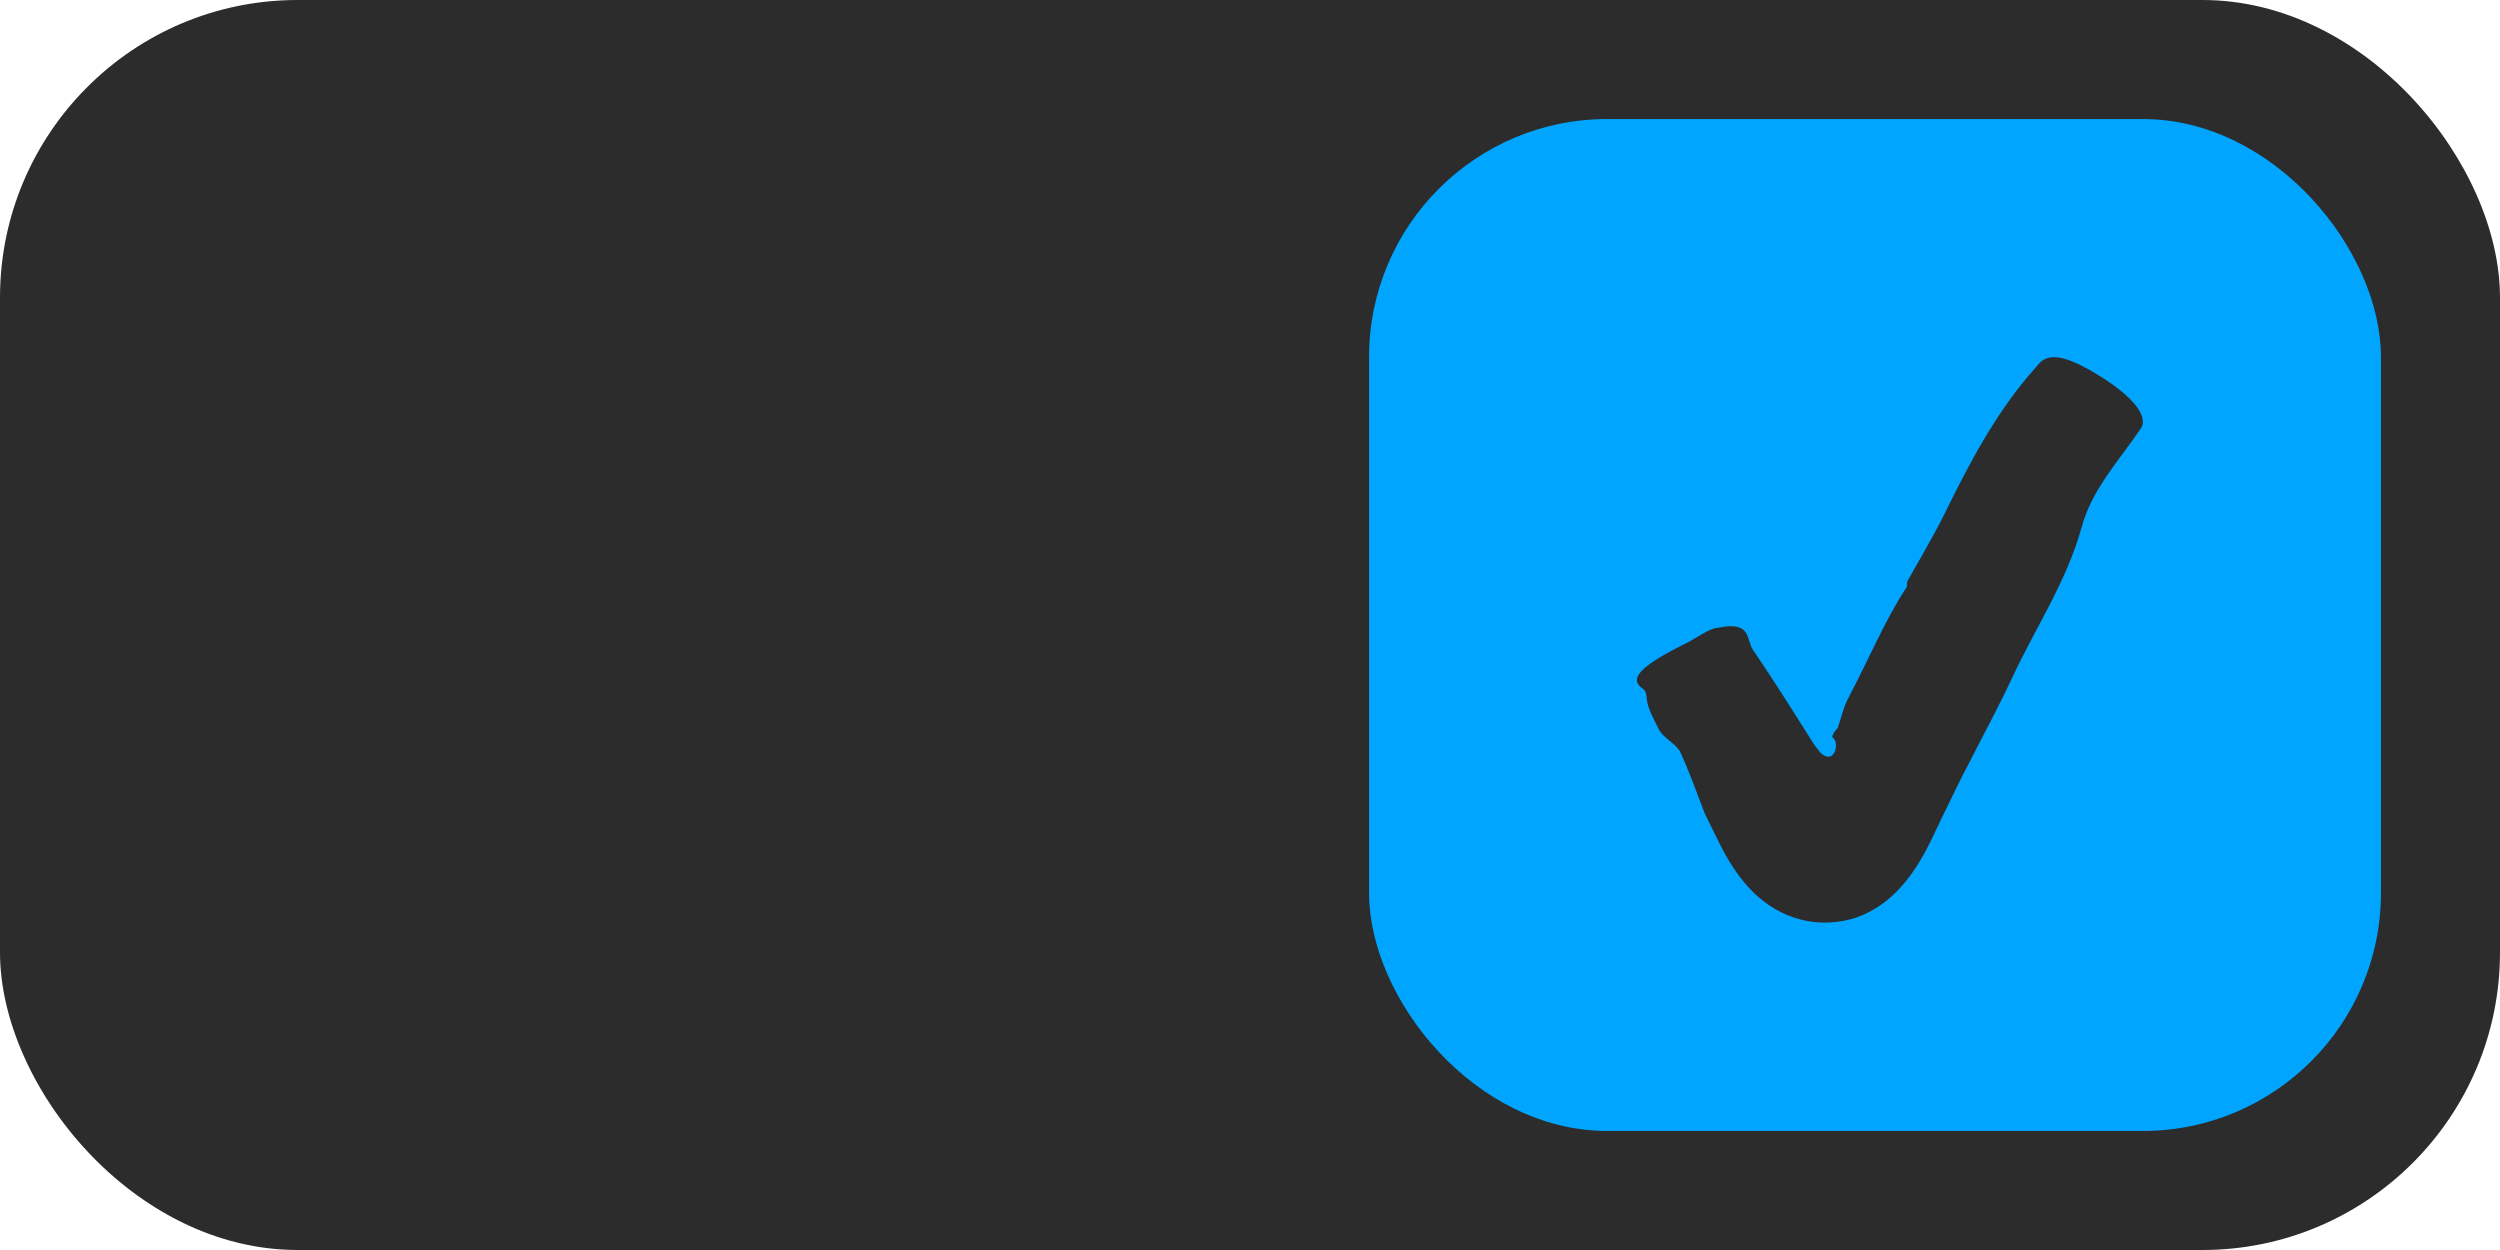
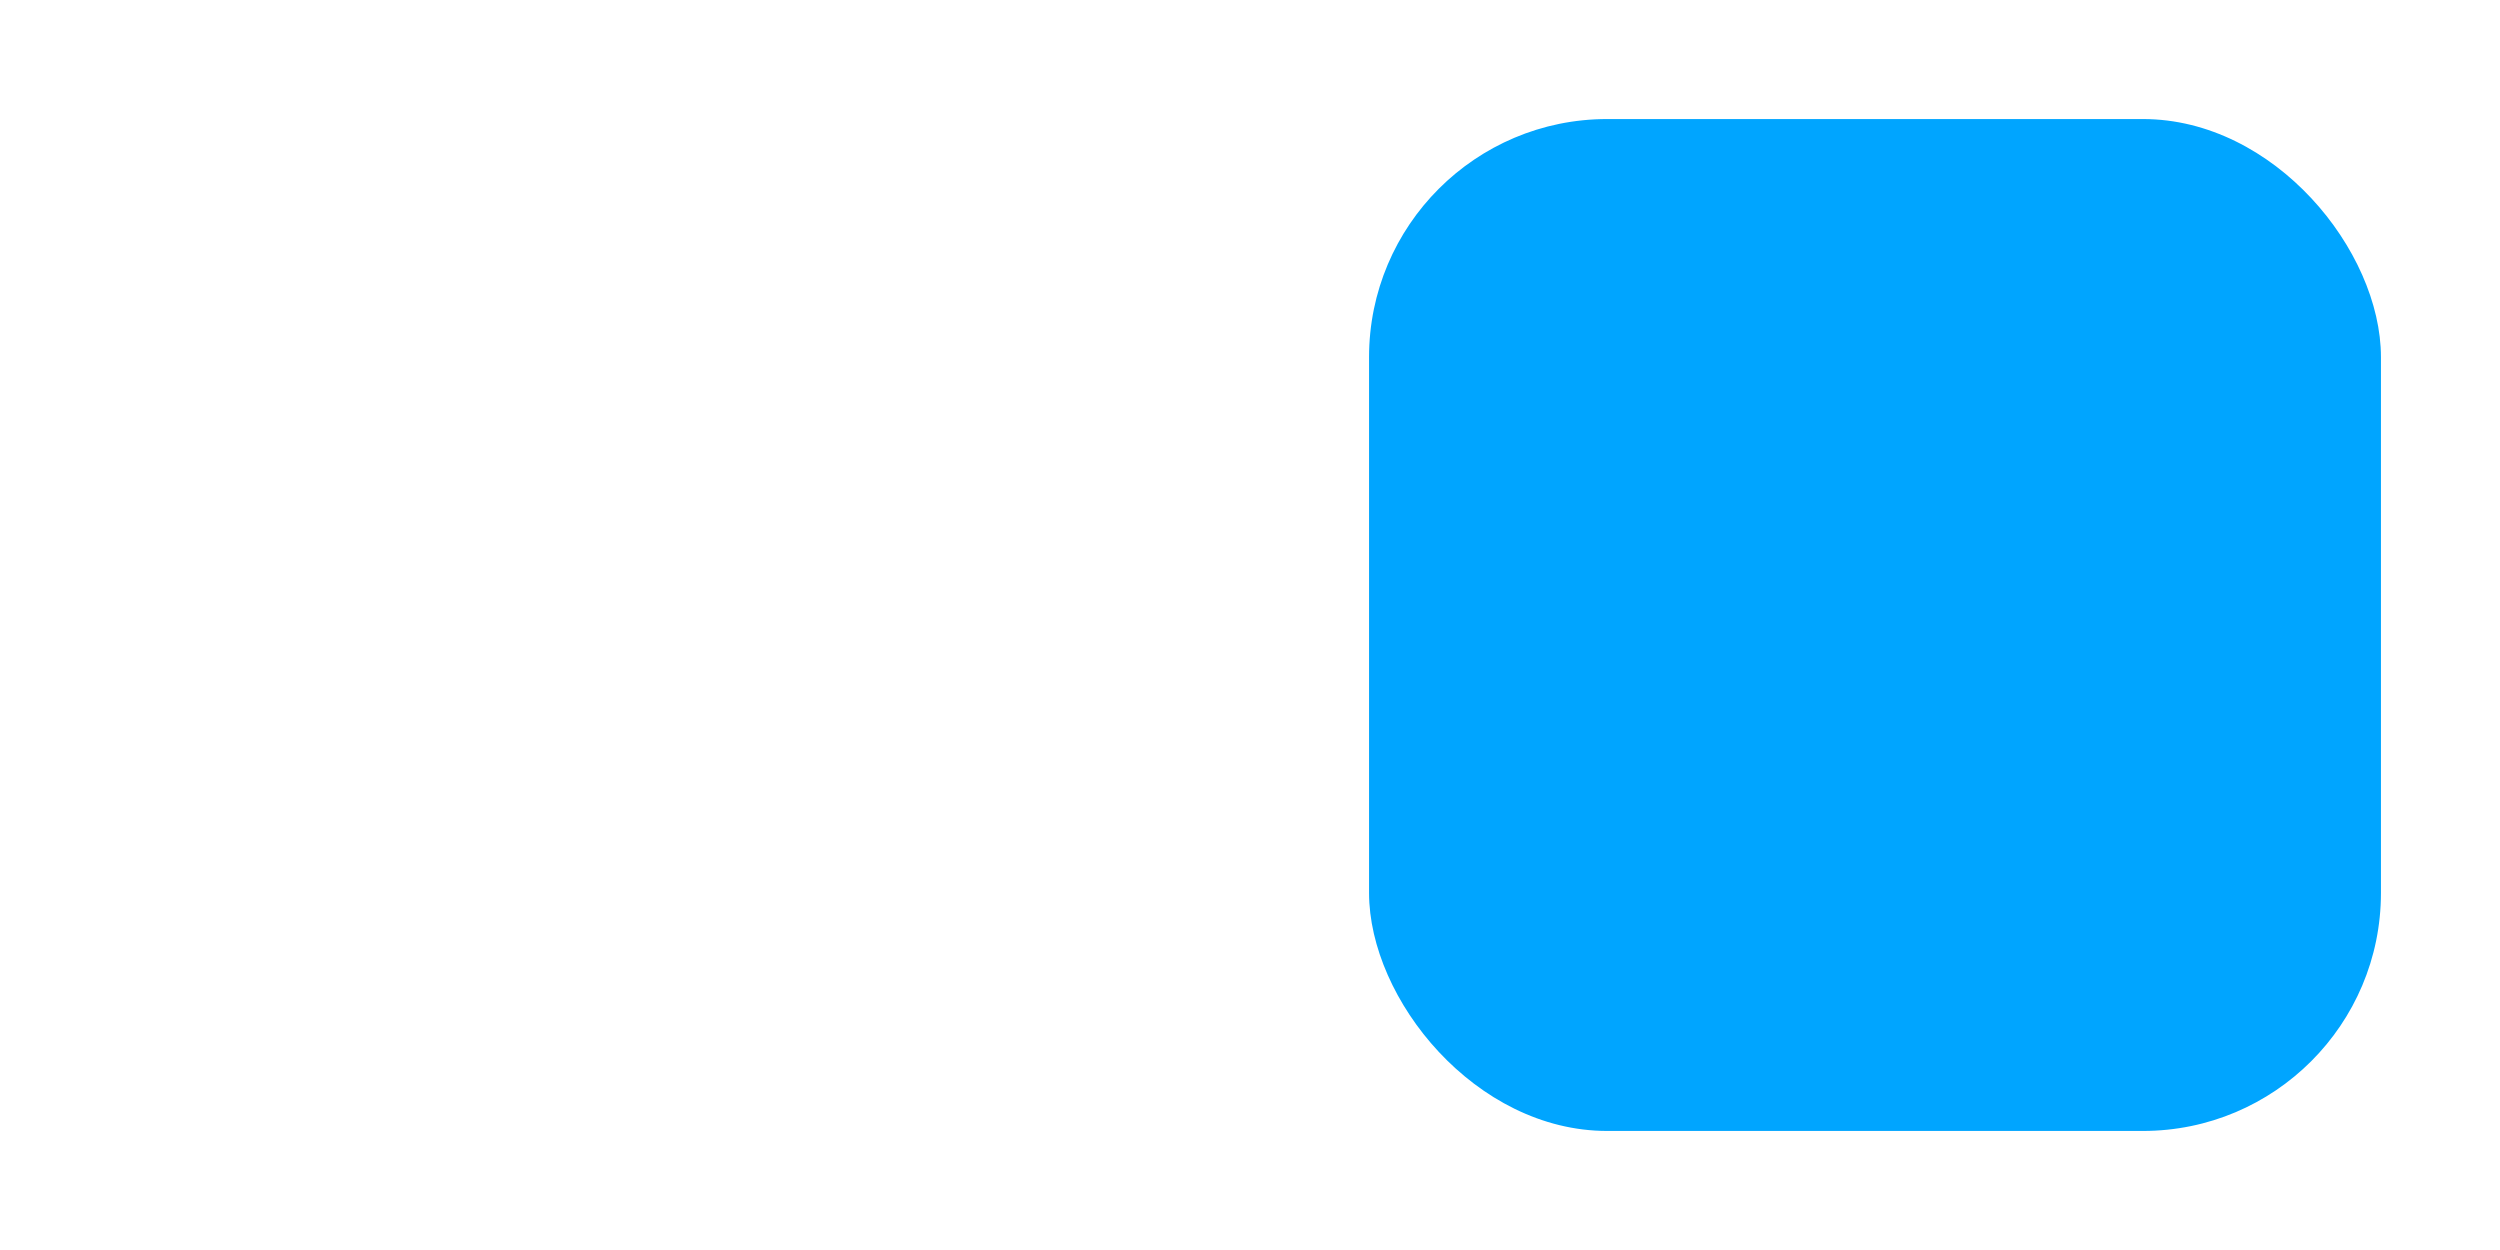
<svg xmlns="http://www.w3.org/2000/svg" width="84" height="42" viewBox="0 0 84 42" fill="none">
-   <rect width="84" height="42" rx="10" fill="#2C2C2C" />
  <rect x="46" y="4" width="34" height="34" rx="8" fill="#00A5FF" />
-   <path d="M64.098 19.513C64.275 19.186 64.944 18.061 65.316 17.304C66.174 15.556 67.073 13.833 68.397 12.349C68.604 12.117 68.848 11.663 70.184 12.416C71.573 13.201 72.226 13.958 71.93 14.398C71.213 15.463 70.296 16.426 69.951 17.688C69.444 19.538 68.395 21.08 67.609 22.773C67.254 23.532 66.867 24.273 66.481 25.014L65.907 26.128L65.629 26.691L65.226 27.52C65.067 27.844 64.917 28.182 64.749 28.504C64.58 28.826 64.397 29.127 64.201 29.397C63.805 29.939 63.354 30.356 62.81 30.639C62.274 30.93 61.602 31.046 60.976 30.983C60.351 30.914 59.784 30.685 59.264 30.287C58.815 29.948 58.416 29.462 58.076 28.893C57.905 28.608 57.755 28.3 57.607 28.001L57.388 27.554L57.28 27.332C57.269 27.311 57.264 27.297 57.262 27.29L57.251 27.26L57.228 27.2C56.982 26.556 56.749 25.903 56.464 25.283C56.33 24.991 55.893 24.815 55.736 24.503C55.606 24.243 55.368 23.824 55.334 23.507C55.319 23.37 55.317 23.22 55.207 23.148C54.703 22.81 55.095 22.386 56.67 21.604C57.018 21.432 57.419 21.12 57.71 21.094C57.722 21.094 57.746 21.09 57.76 21.087C58.865 20.867 58.663 21.49 58.901 21.837C59.481 22.692 60.037 23.56 60.588 24.435L60.795 24.764C60.86 24.866 60.952 25.017 60.947 25.003L61.048 25.139C61.111 25.227 61.176 25.311 61.256 25.364C61.306 25.396 61.364 25.426 61.425 25.426C61.487 25.429 61.548 25.399 61.59 25.35C61.675 25.25 61.711 25.079 61.675 24.926C61.666 24.885 61.619 24.82 61.586 24.783L61.566 24.757C61.566 24.75 61.557 24.759 61.563 24.741C61.572 24.72 61.579 24.699 61.59 24.681C61.628 24.602 61.678 24.528 61.747 24.468L61.743 24.472C61.866 24.12 61.944 23.745 62.119 23.421C62.774 22.194 63.327 20.842 64.065 19.726C64.09 19.677 64.06 19.582 64.098 19.513Z" fill="#2C2C2C" />
</svg>